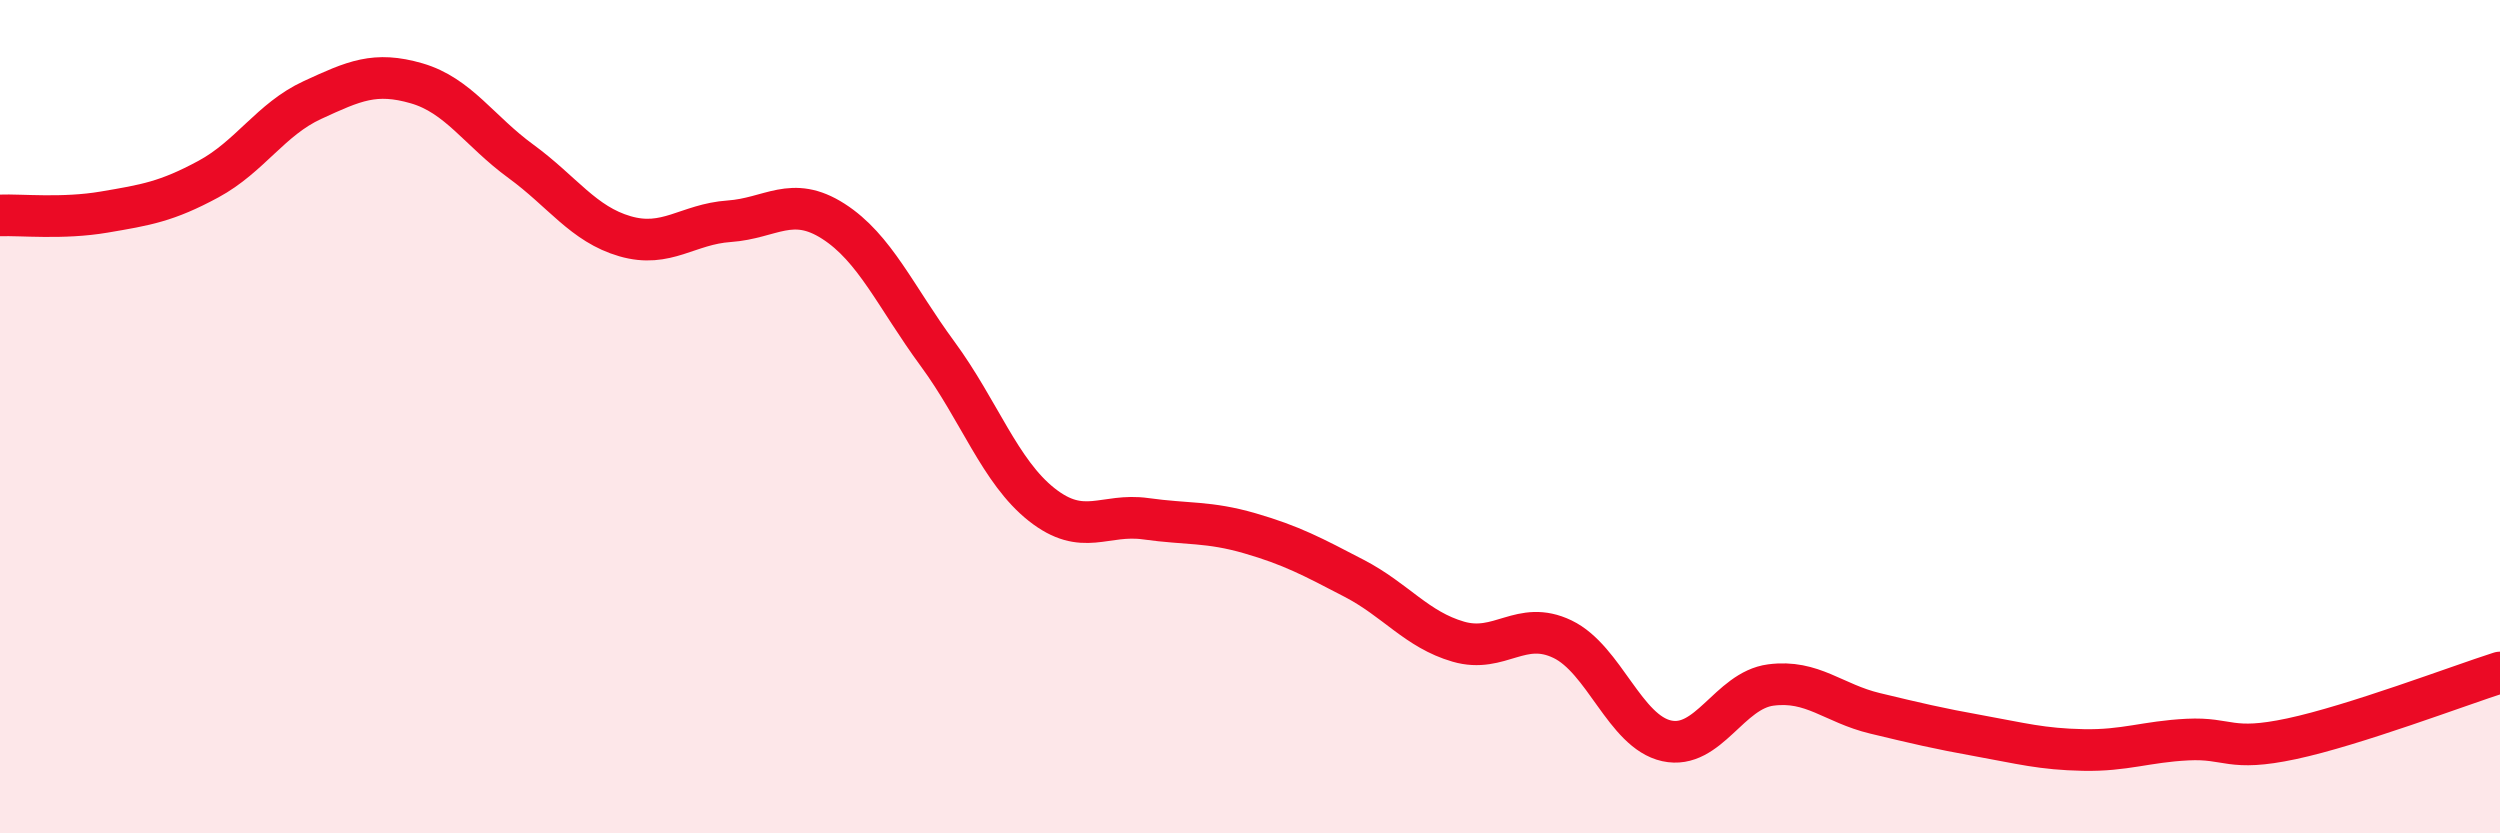
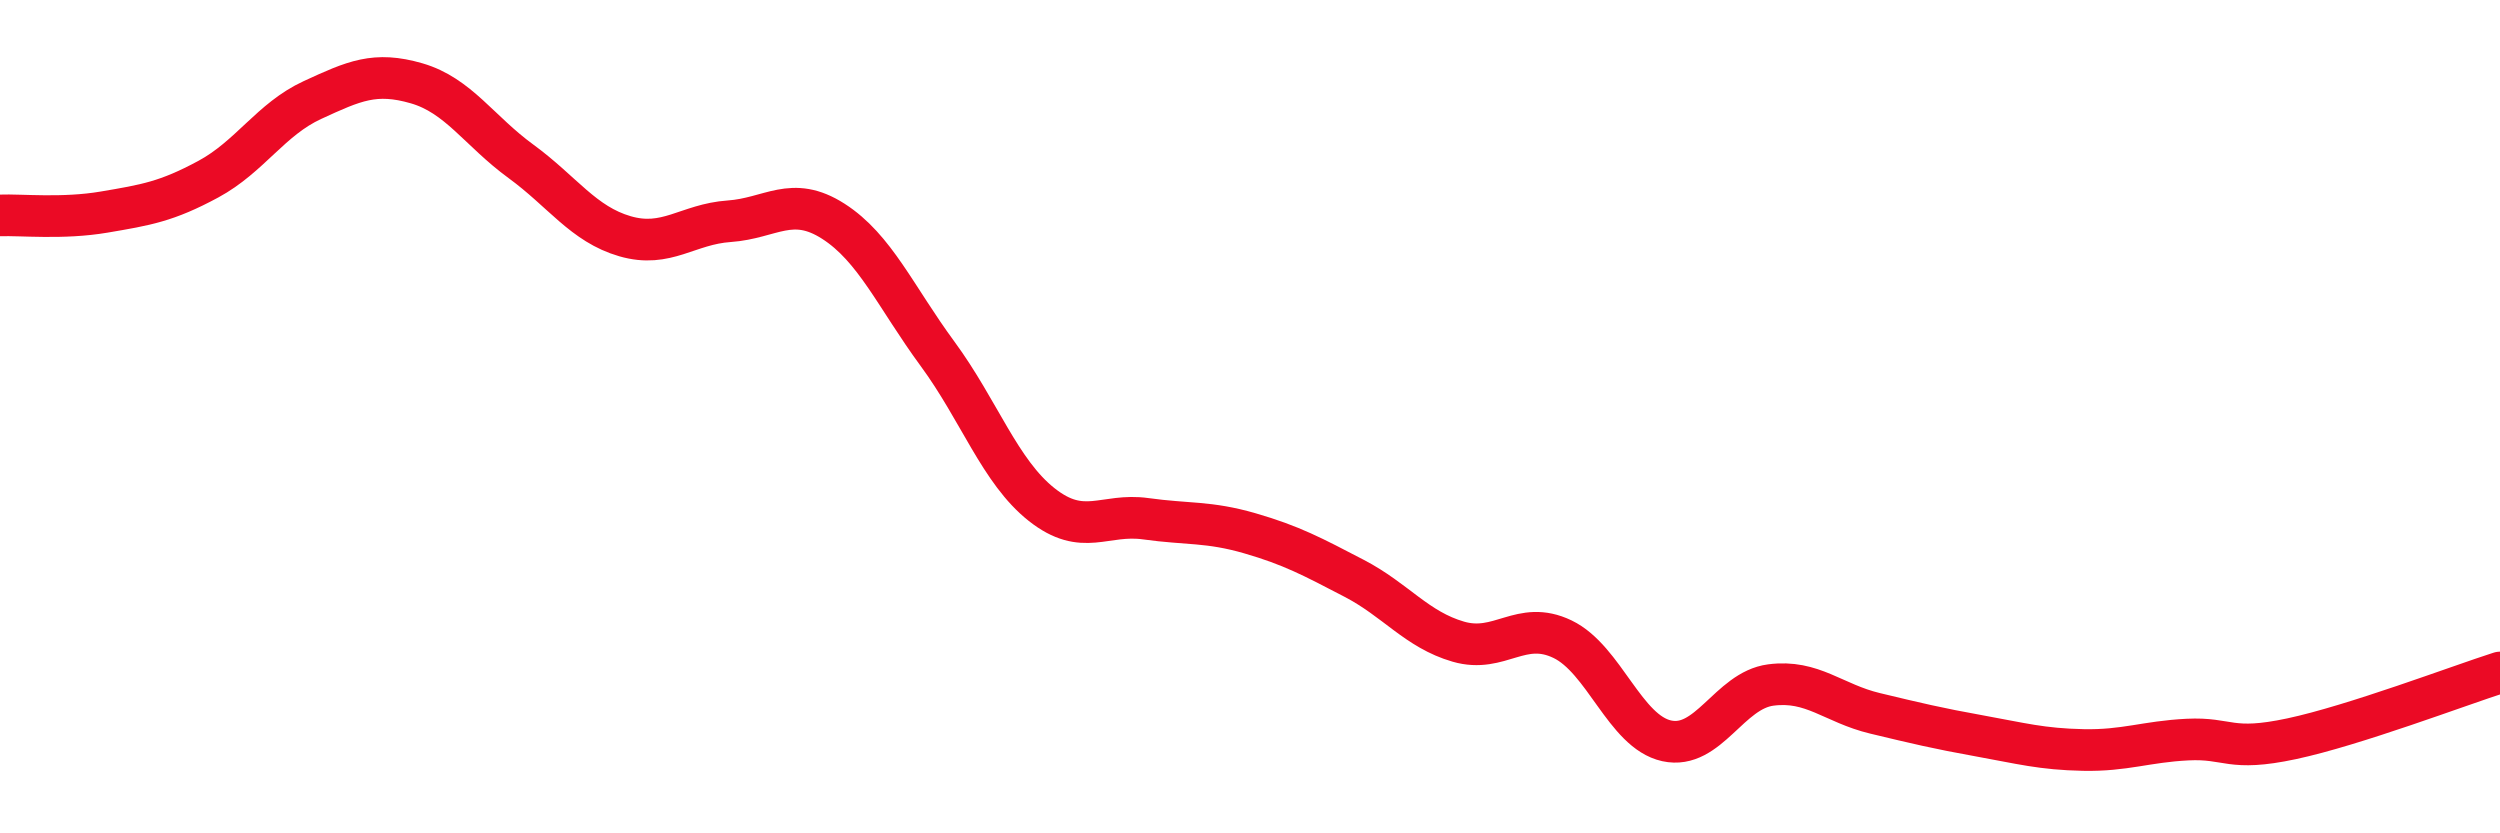
<svg xmlns="http://www.w3.org/2000/svg" width="60" height="20" viewBox="0 0 60 20">
-   <path d="M 0,5.17 C 0.5,5.15 1.5,5.26 2.5,5.09 C 3.5,4.92 4,4.84 5,4.3 C 6,3.76 6.5,2.86 7.5,2.4 C 8.5,1.94 9,1.71 10,2 C 11,2.29 11.5,3.14 12.5,3.87 C 13.5,4.6 14,5.38 15,5.67 C 16,5.96 16.5,5.38 17.5,5.31 C 18.5,5.24 19,4.67 20,5.31 C 21,5.95 21.5,7.13 22.5,8.49 C 23.5,9.85 24,11.32 25,12.11 C 26,12.9 26.5,12.31 27.5,12.45 C 28.5,12.59 29,12.51 30,12.8 C 31,13.09 31.5,13.36 32.5,13.88 C 33.5,14.4 34,15.11 35,15.4 C 36,15.69 36.5,14.86 37.5,15.34 C 38.5,15.82 39,17.56 40,17.78 C 41,18 41.5,16.57 42.5,16.44 C 43.5,16.31 44,16.88 45,17.12 C 46,17.36 46.5,17.48 47.5,17.66 C 48.5,17.84 49,17.98 50,18 C 51,18.02 51.5,17.8 52.5,17.75 C 53.5,17.7 53.5,18.05 55,17.73 C 56.5,17.41 59,16.46 60,16.14L60 20L0 20Z" fill="#EB0A25" opacity="0.1" stroke-linecap="round" stroke-linejoin="round" />
  <path d="M 0,5.17 C 0.5,5.15 1.5,5.26 2.5,5.09 C 3.5,4.92 4,4.84 5,4.3 C 6,3.76 6.5,2.86 7.5,2.4 C 8.5,1.94 9,1.71 10,2 C 11,2.29 11.5,3.14 12.5,3.87 C 13.5,4.6 14,5.38 15,5.67 C 16,5.96 16.5,5.38 17.5,5.31 C 18.5,5.24 19,4.67 20,5.31 C 21,5.95 21.5,7.13 22.5,8.49 C 23.5,9.85 24,11.32 25,12.11 C 26,12.9 26.5,12.31 27.5,12.45 C 28.5,12.59 29,12.51 30,12.8 C 31,13.09 31.5,13.36 32.5,13.88 C 33.5,14.4 34,15.11 35,15.4 C 36,15.69 36.5,14.86 37.5,15.34 C 38.5,15.82 39,17.56 40,17.78 C 41,18 41.5,16.57 42.5,16.44 C 43.5,16.31 44,16.88 45,17.12 C 46,17.36 46.5,17.48 47.5,17.66 C 48.5,17.84 49,17.98 50,18 C 51,18.02 51.5,17.8 52.5,17.75 C 53.5,17.7 53.5,18.05 55,17.73 C 56.5,17.41 59,16.46 60,16.14" stroke="#EB0A25" stroke-width="1" fill="none" stroke-linecap="round" stroke-linejoin="round" />
</svg>